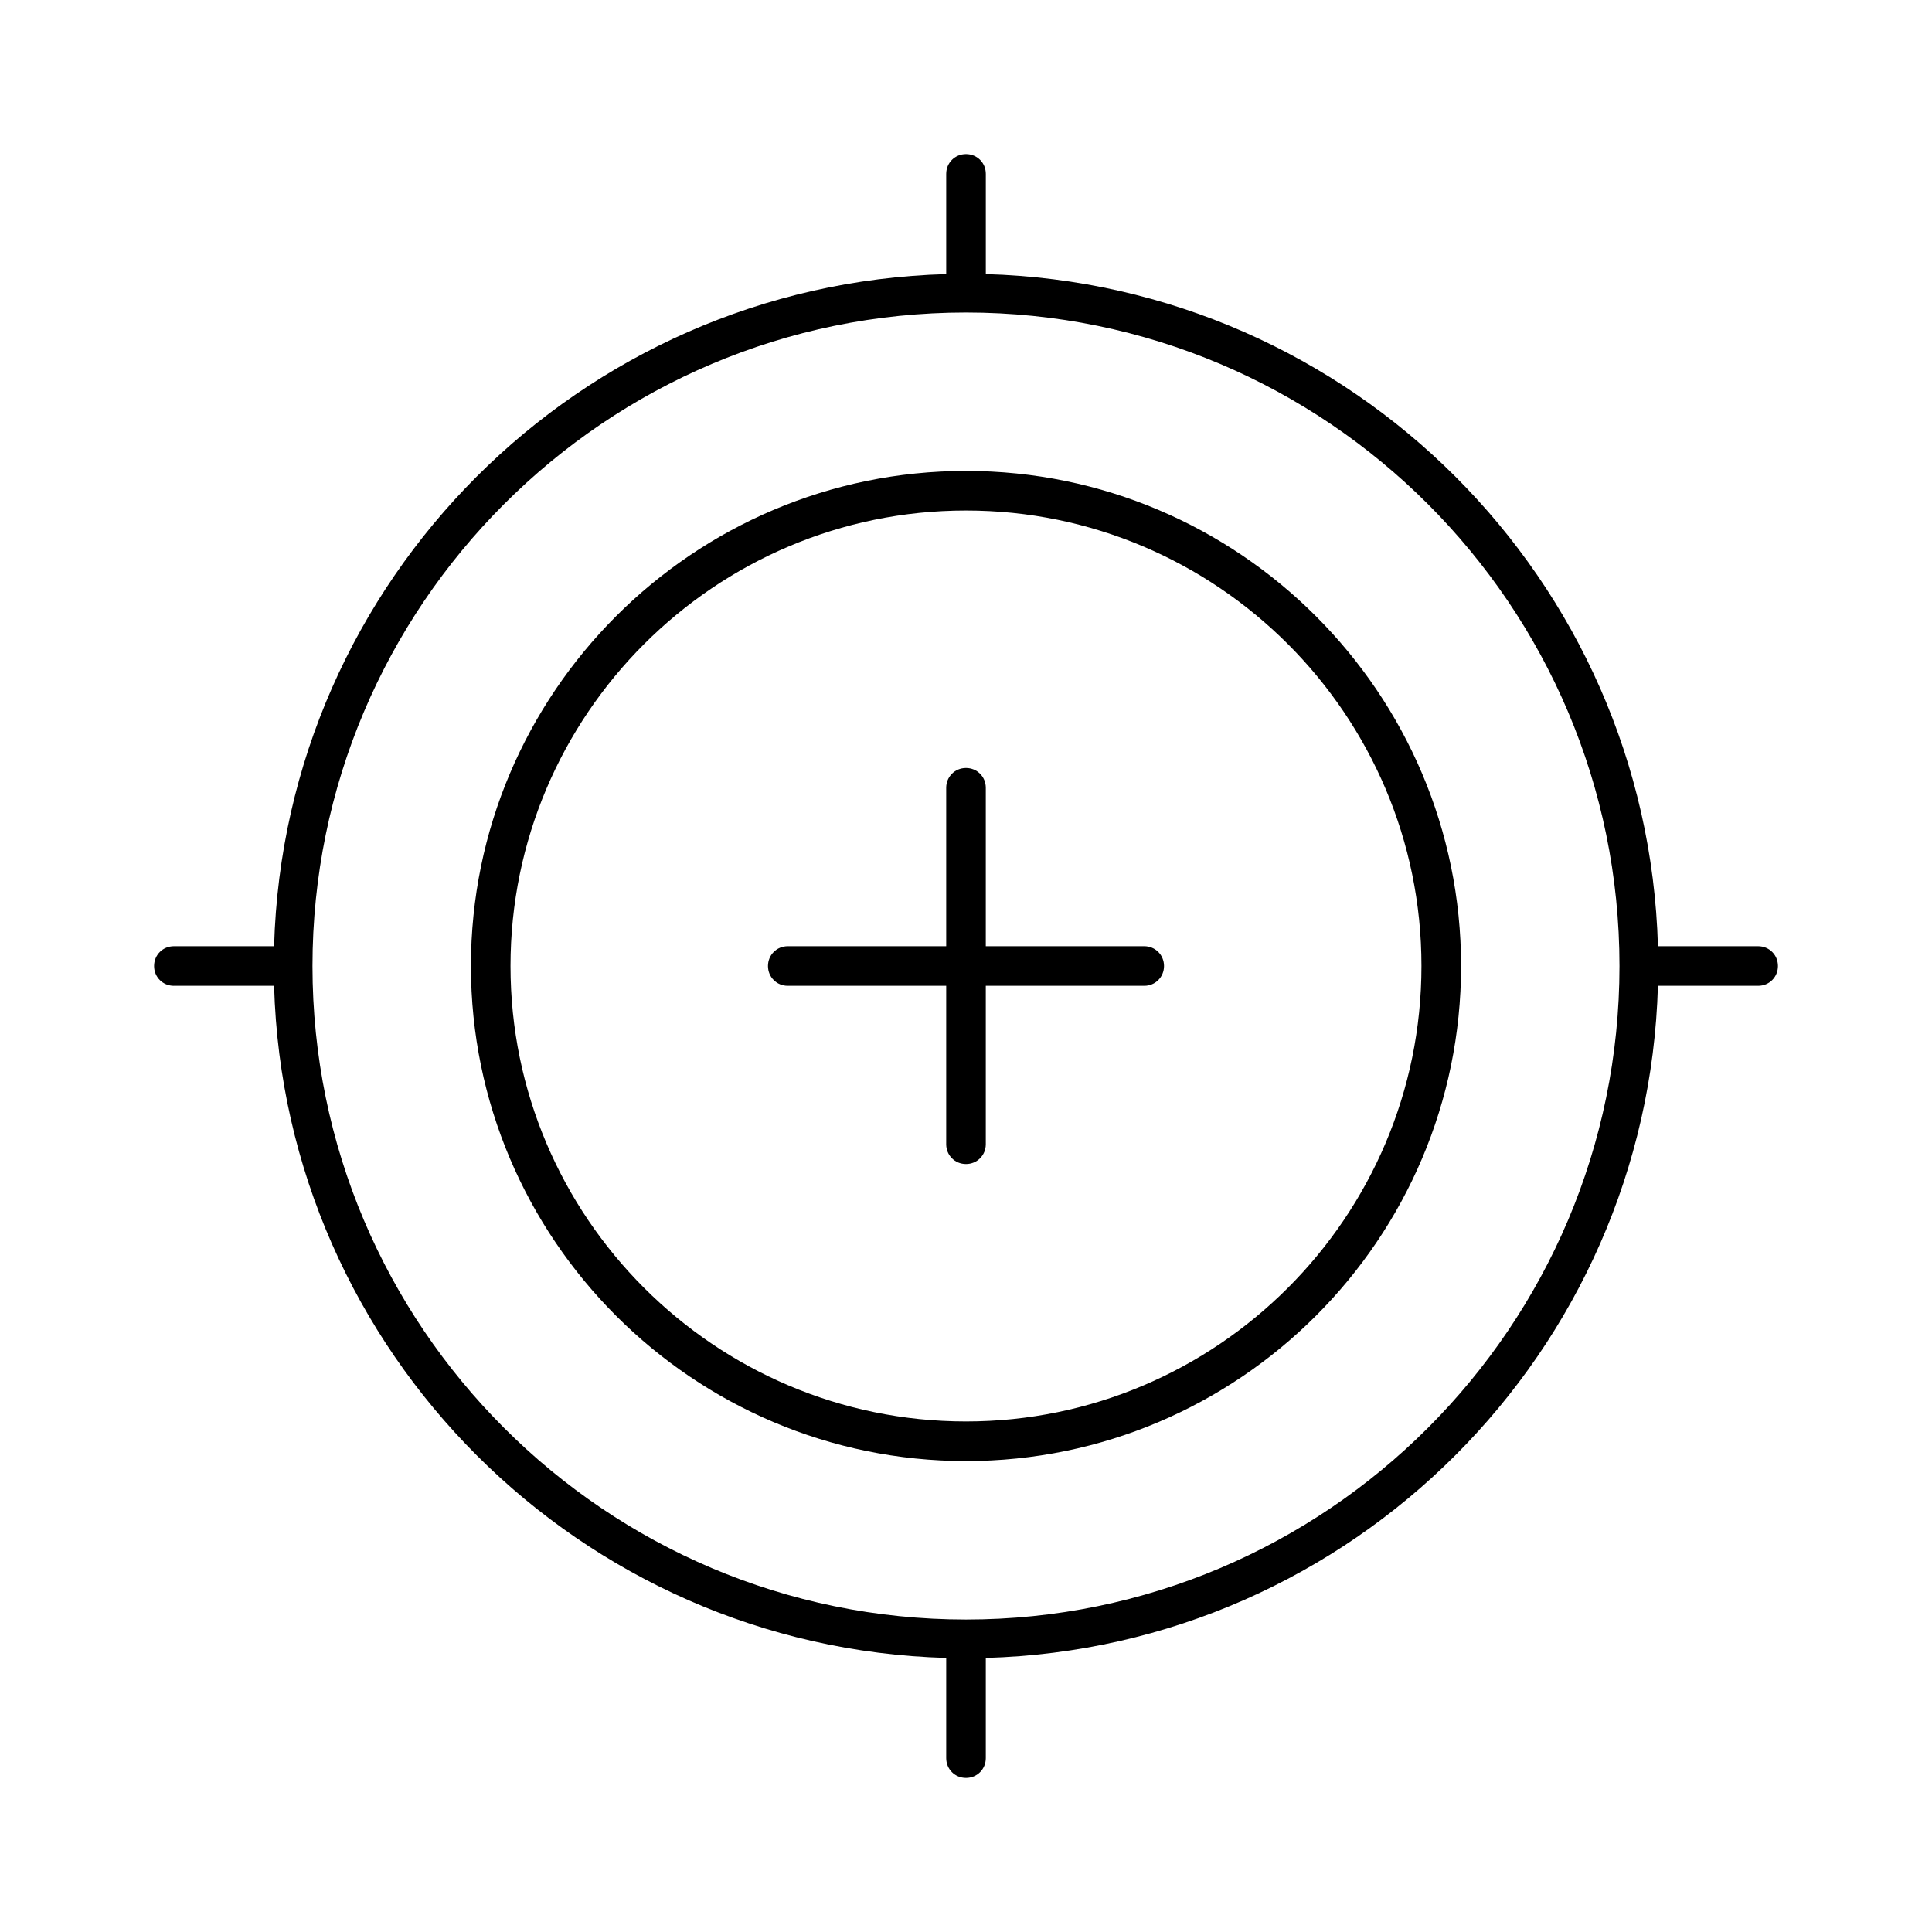
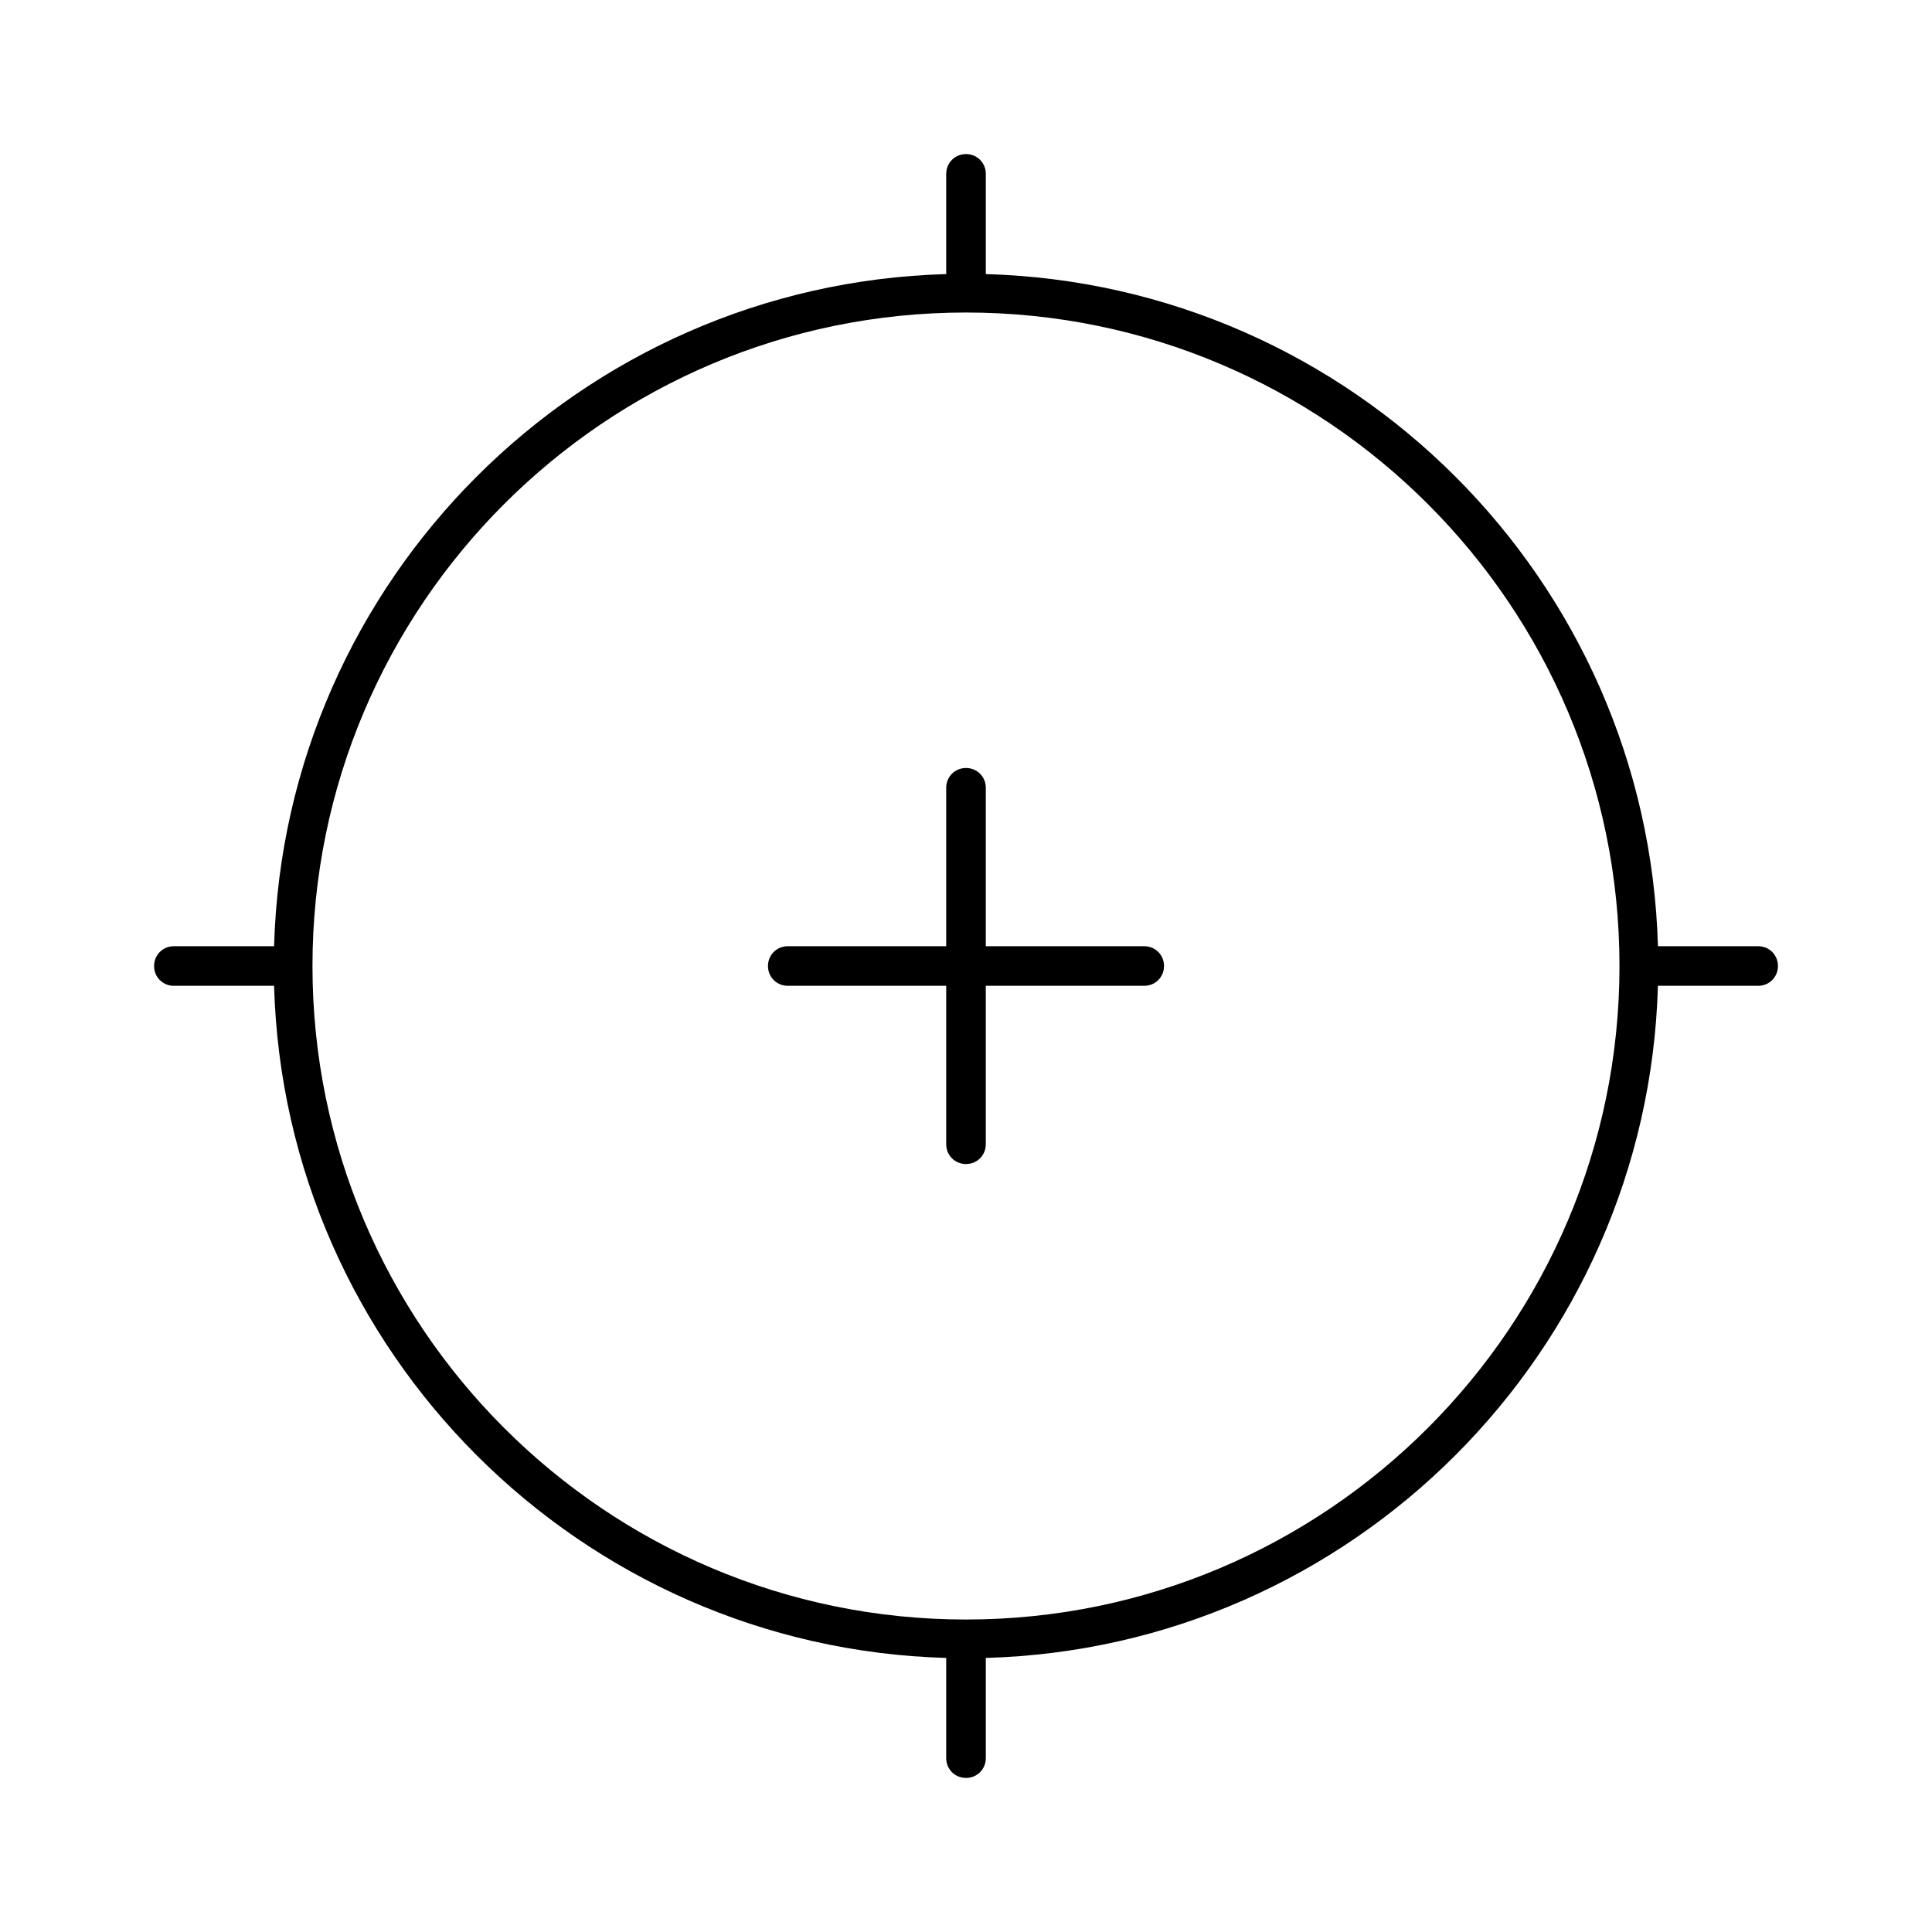
<svg xmlns="http://www.w3.org/2000/svg" fill="#000000" width="800px" height="800px" version="1.1" viewBox="144 144 512 512">
  <g>
    <path d="m352.77 405.25h41.984v41.984c0 2.938 2.309 5.246 5.246 5.246s5.246-2.309 5.246-5.246v-41.984h41.984c2.938 0 5.246-2.309 5.246-5.246s-2.309-5.246-5.246-5.246h-41.984v-41.984c0-2.938-2.309-5.246-5.246-5.246s-5.246 2.309-5.246 5.246v41.984h-41.984c-2.938 0-5.246 2.309-5.246 5.246s2.309 5.246 5.246 5.246z" />
-     <path d="m400 531.2c72.316 0 131.2-58.883 131.2-131.2 0-72.32-58.883-131.2-131.2-131.2-72.32 0-131.2 58.883-131.2 131.2 0 72.316 58.883 131.2 131.2 131.2zm0-251.91c66.543 0 120.7 54.16 120.7 120.7 0 66.547-54.16 120.71-120.7 120.71-66.547 0-120.71-54.16-120.71-120.7 0-66.547 54.16-120.71 120.71-120.71z" />
    <path d="m190.08 405.25h26.555c2.731 97.09 81.133 175.39 178.12 178.12v26.555c0 2.938 2.309 5.246 5.246 5.246s5.246-2.309 5.246-5.246v-26.555c97.09-2.731 175.39-81.133 178.12-178.12h26.559c2.938 0 5.246-2.309 5.246-5.246s-2.309-5.246-5.246-5.246h-26.555c-2.727-97.09-81.027-175.39-178.12-178.12v-26.555c0-2.938-2.309-5.246-5.246-5.246-2.941-0.004-5.25 2.309-5.25 5.246v26.555c-97.086 2.731-175.39 81.031-178.12 178.12h-26.555c-2.938 0-5.246 2.309-5.246 5.246-0.004 2.941 2.309 5.25 5.246 5.25zm209.92-178.43c95.516 0 173.18 77.672 173.18 173.18 0 95.516-77.672 173.19-173.18 173.19-95.516 0-173.19-77.672-173.19-173.18 0-95.516 77.672-173.19 173.19-173.19z" />
  </g>
</svg>